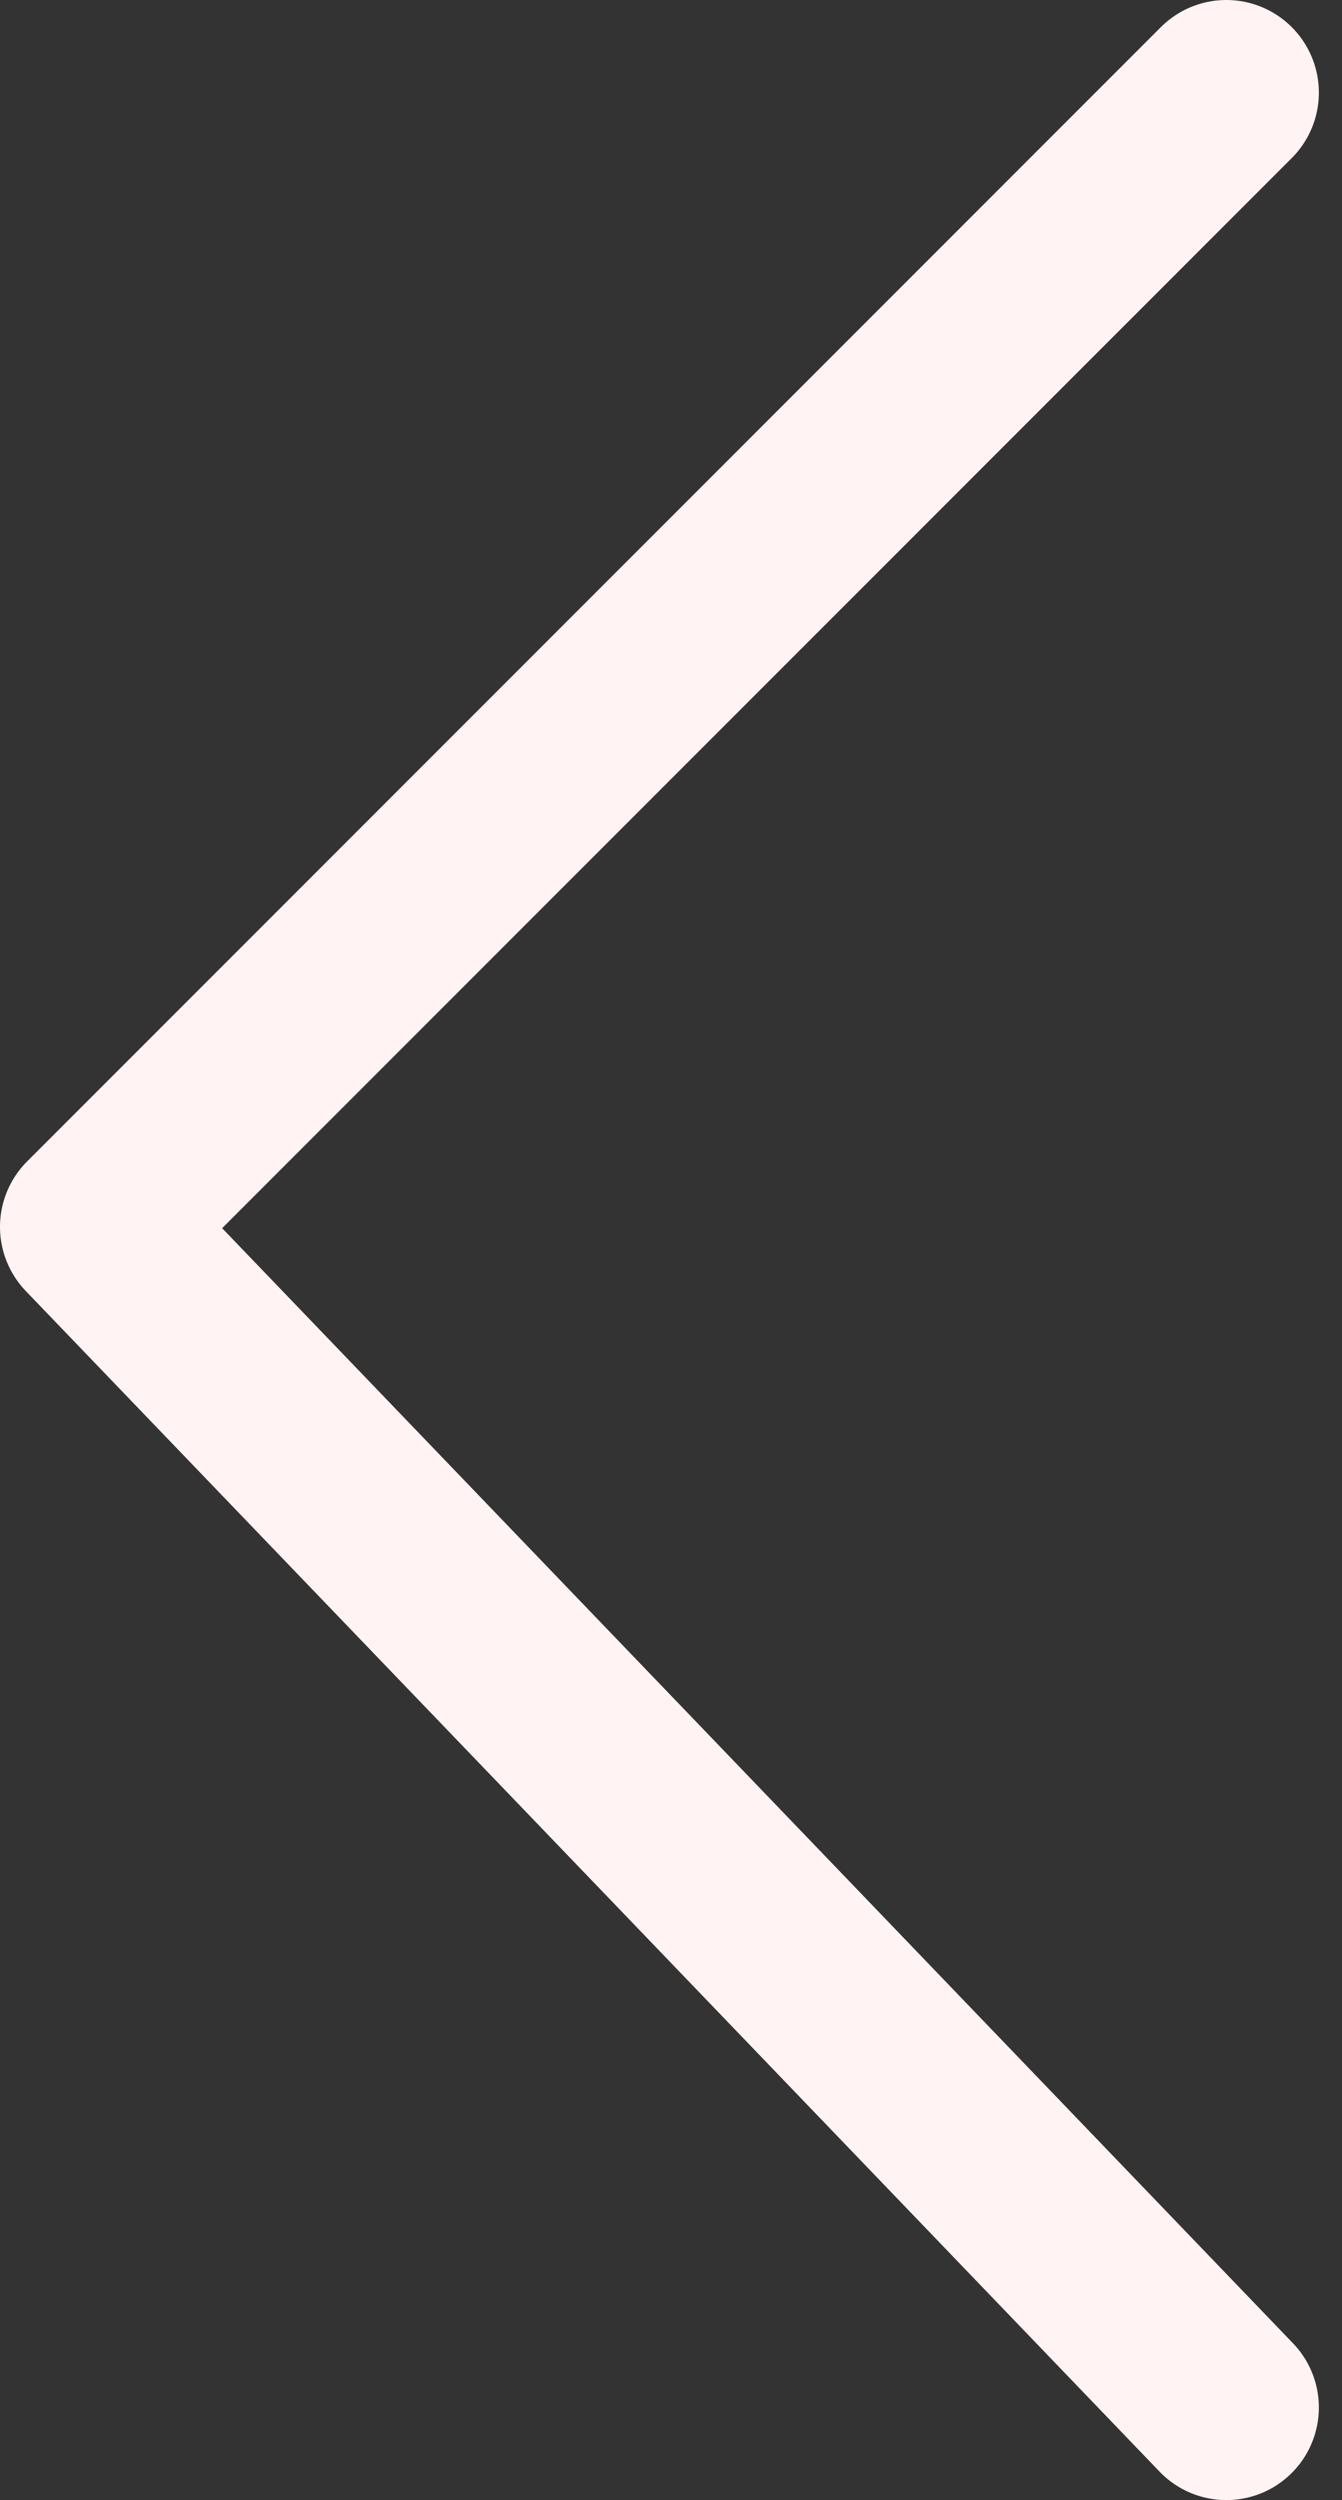
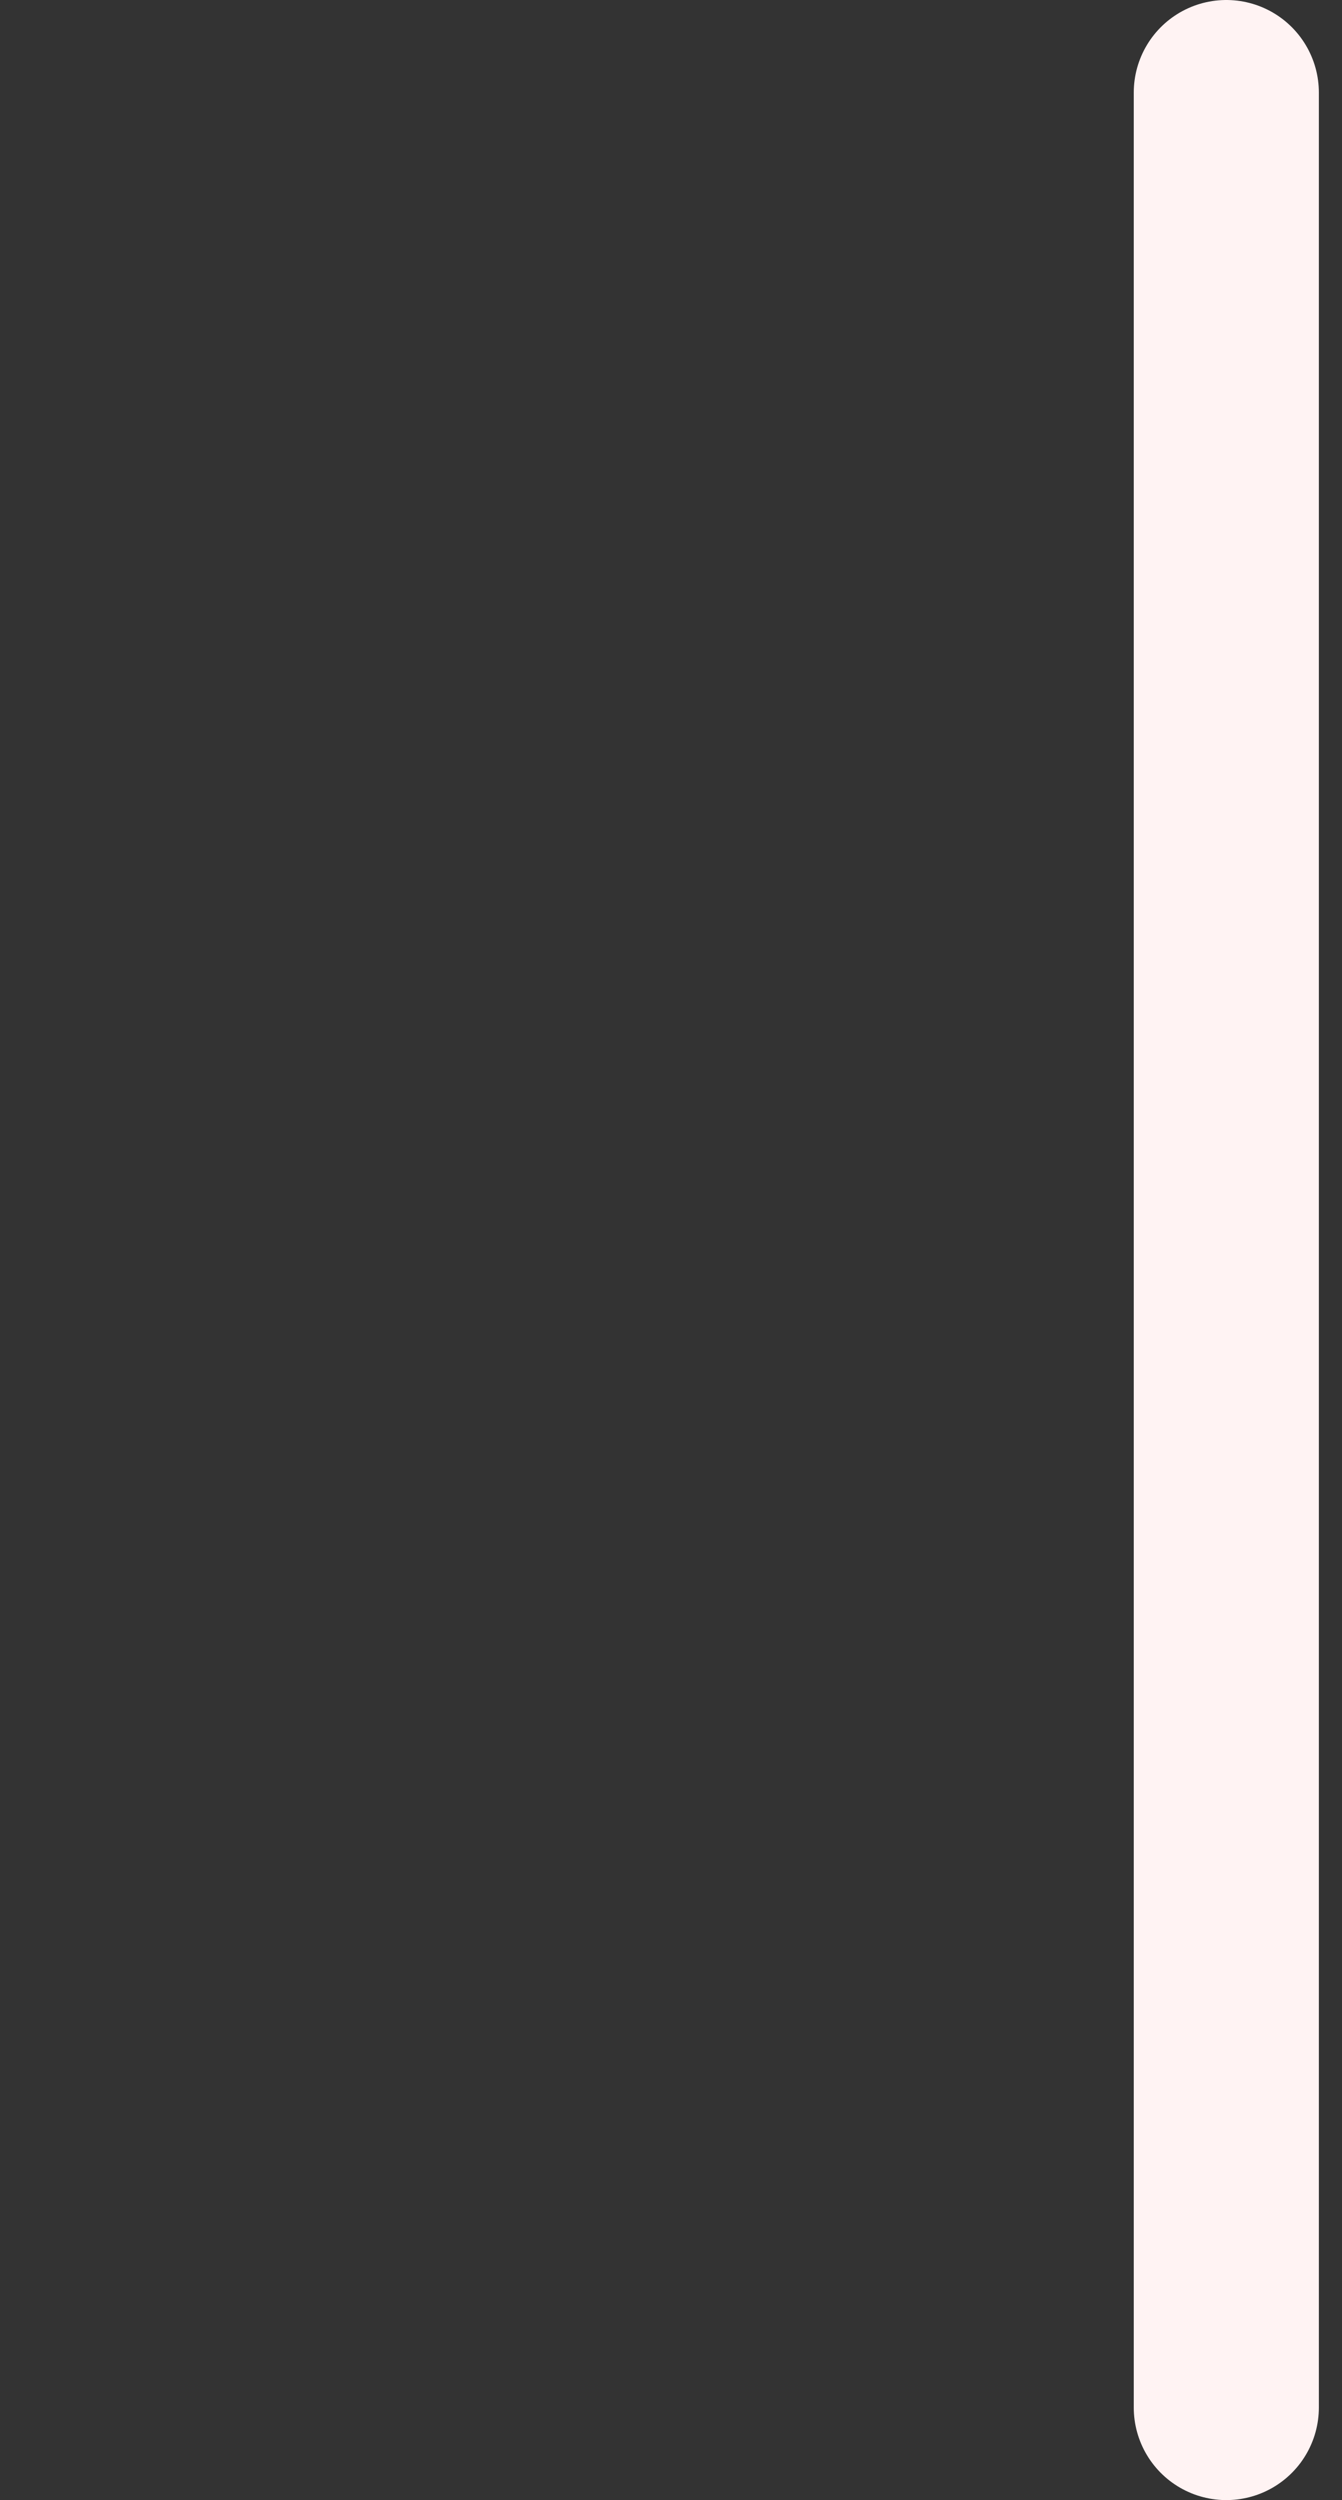
<svg xmlns="http://www.w3.org/2000/svg" width="29" height="54" viewBox="0 0 29 54" fill="none">
  <rect x="0" y="0" width="29" height="54" fill="#333333" stroke="none" />
-   <path d="M26.5 2L2 26.5L26.5 52" stroke="#FFF3F3" stroke-width="4" stroke-linecap="round" stroke-linejoin="round" />
+   <path d="M26.5 2L26.5 52" stroke="#FFF3F3" stroke-width="4" stroke-linecap="round" stroke-linejoin="round" />
</svg>